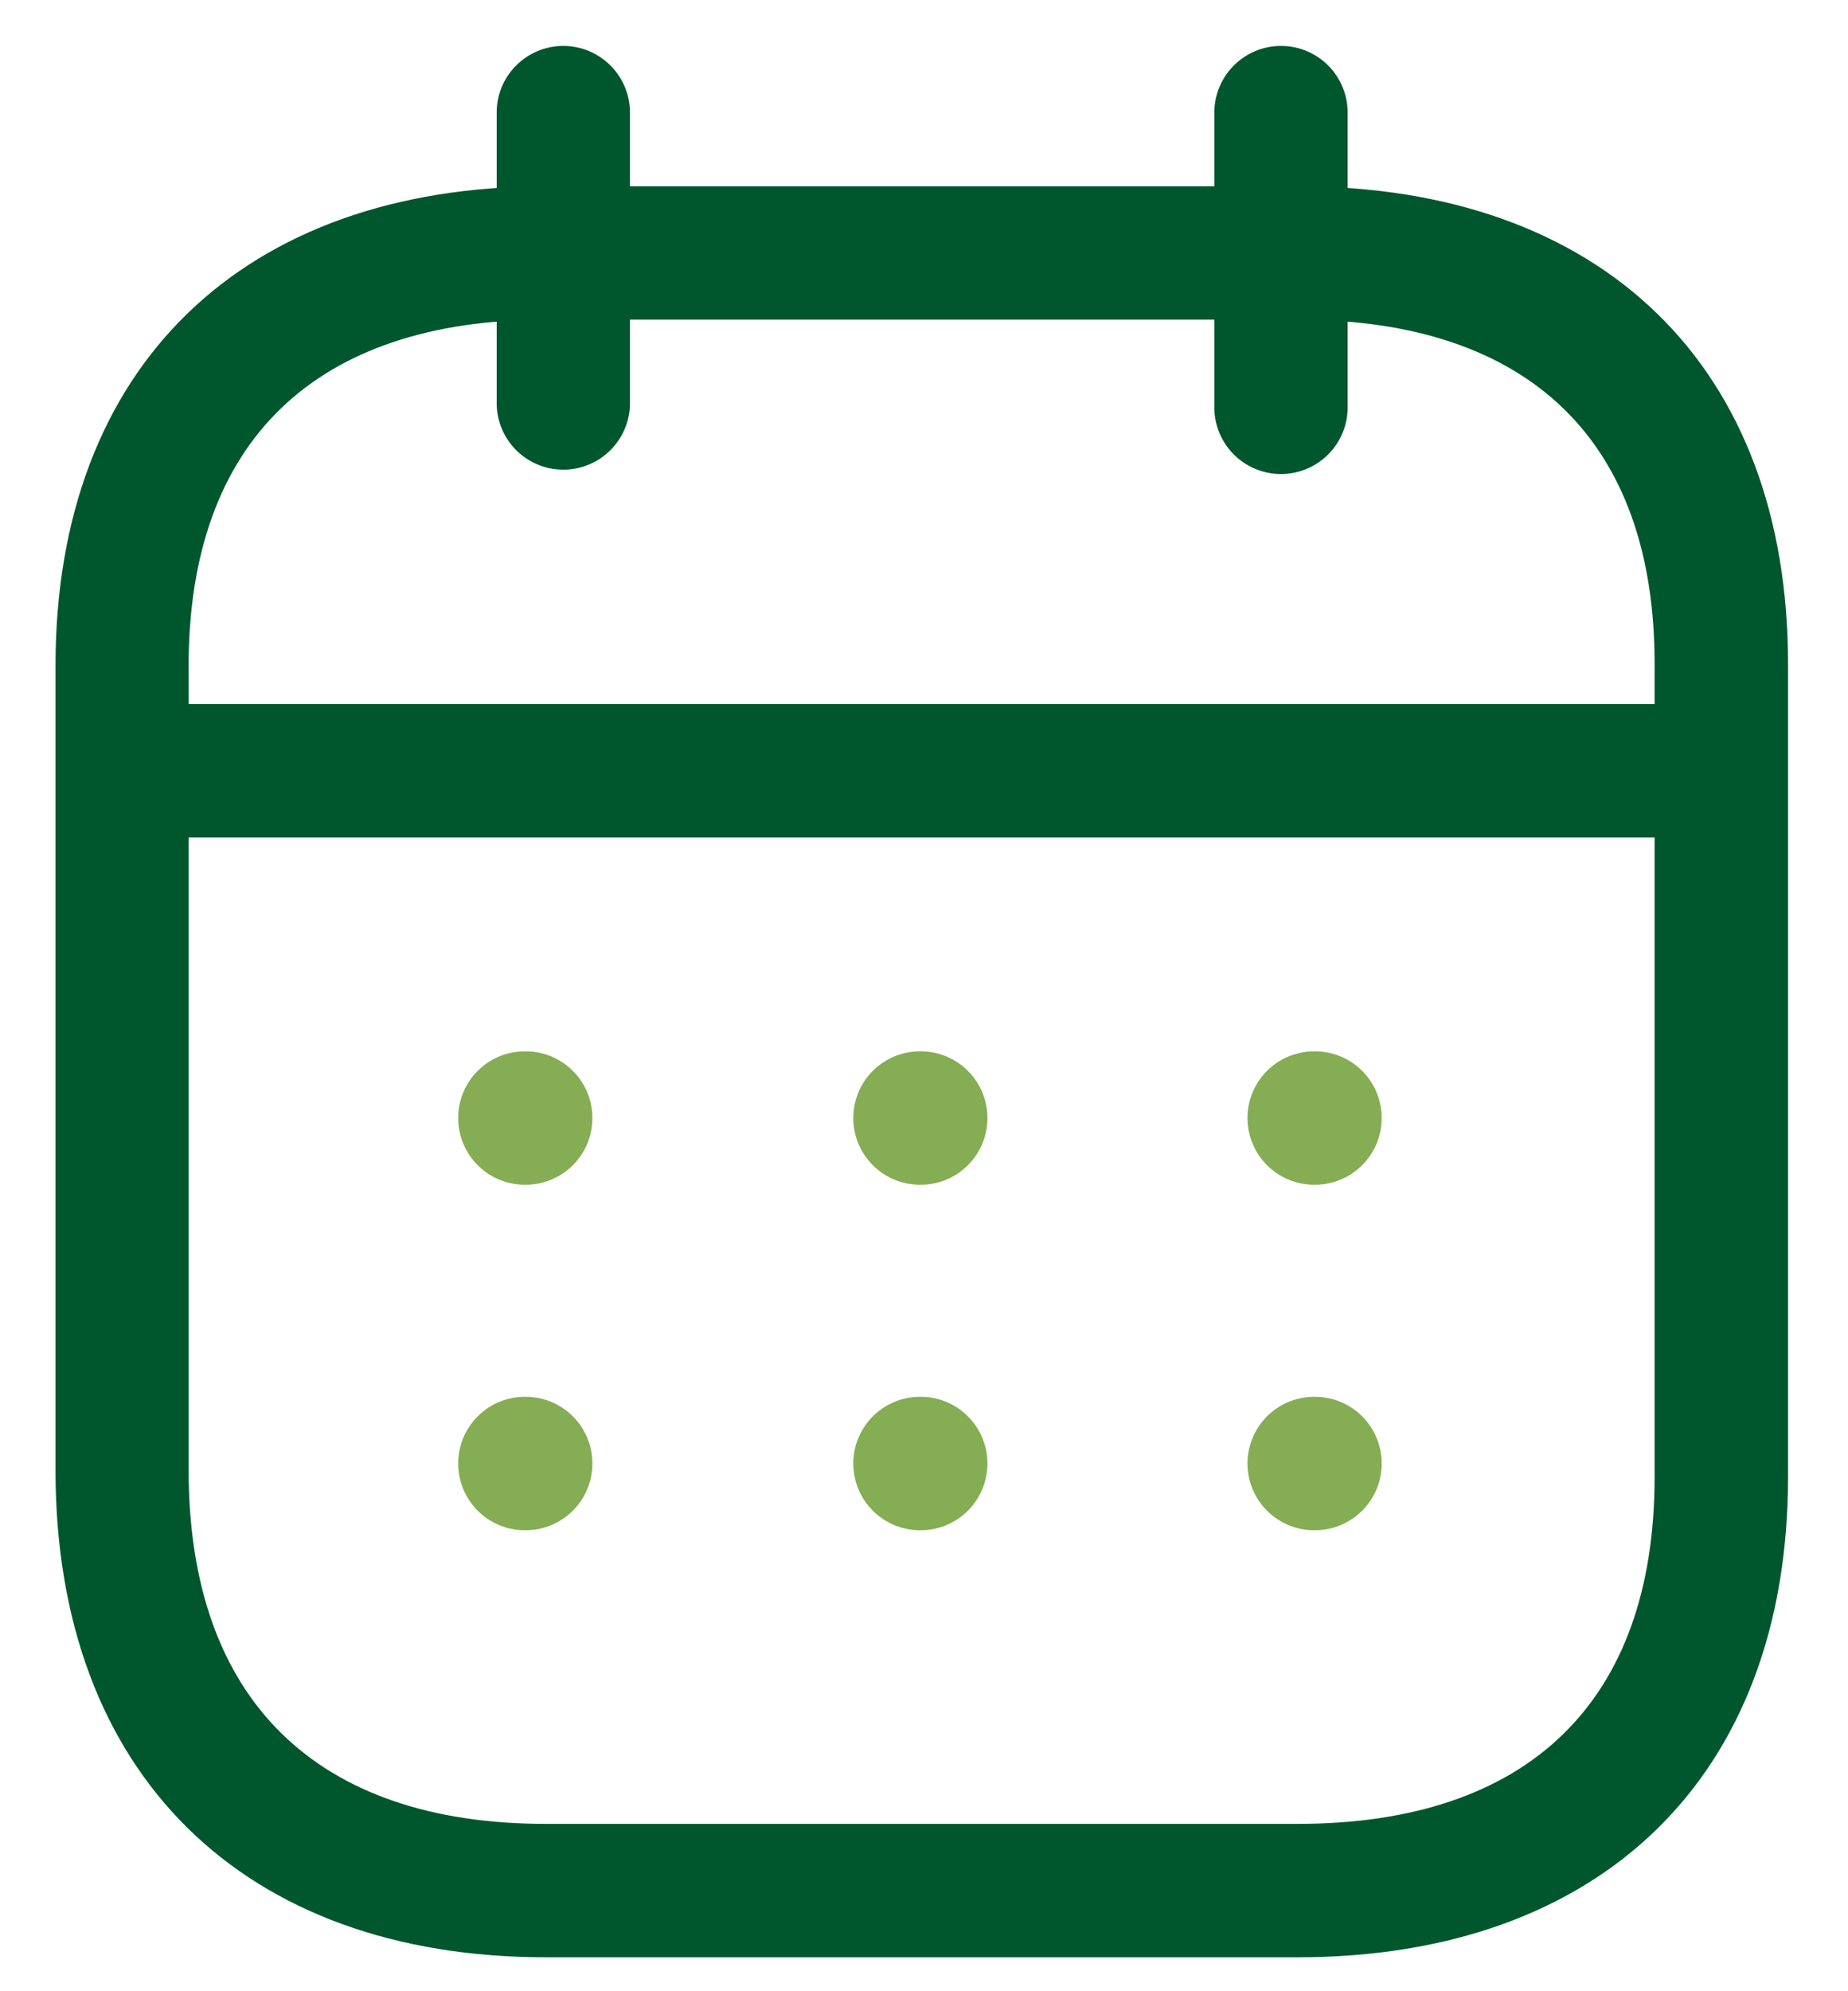
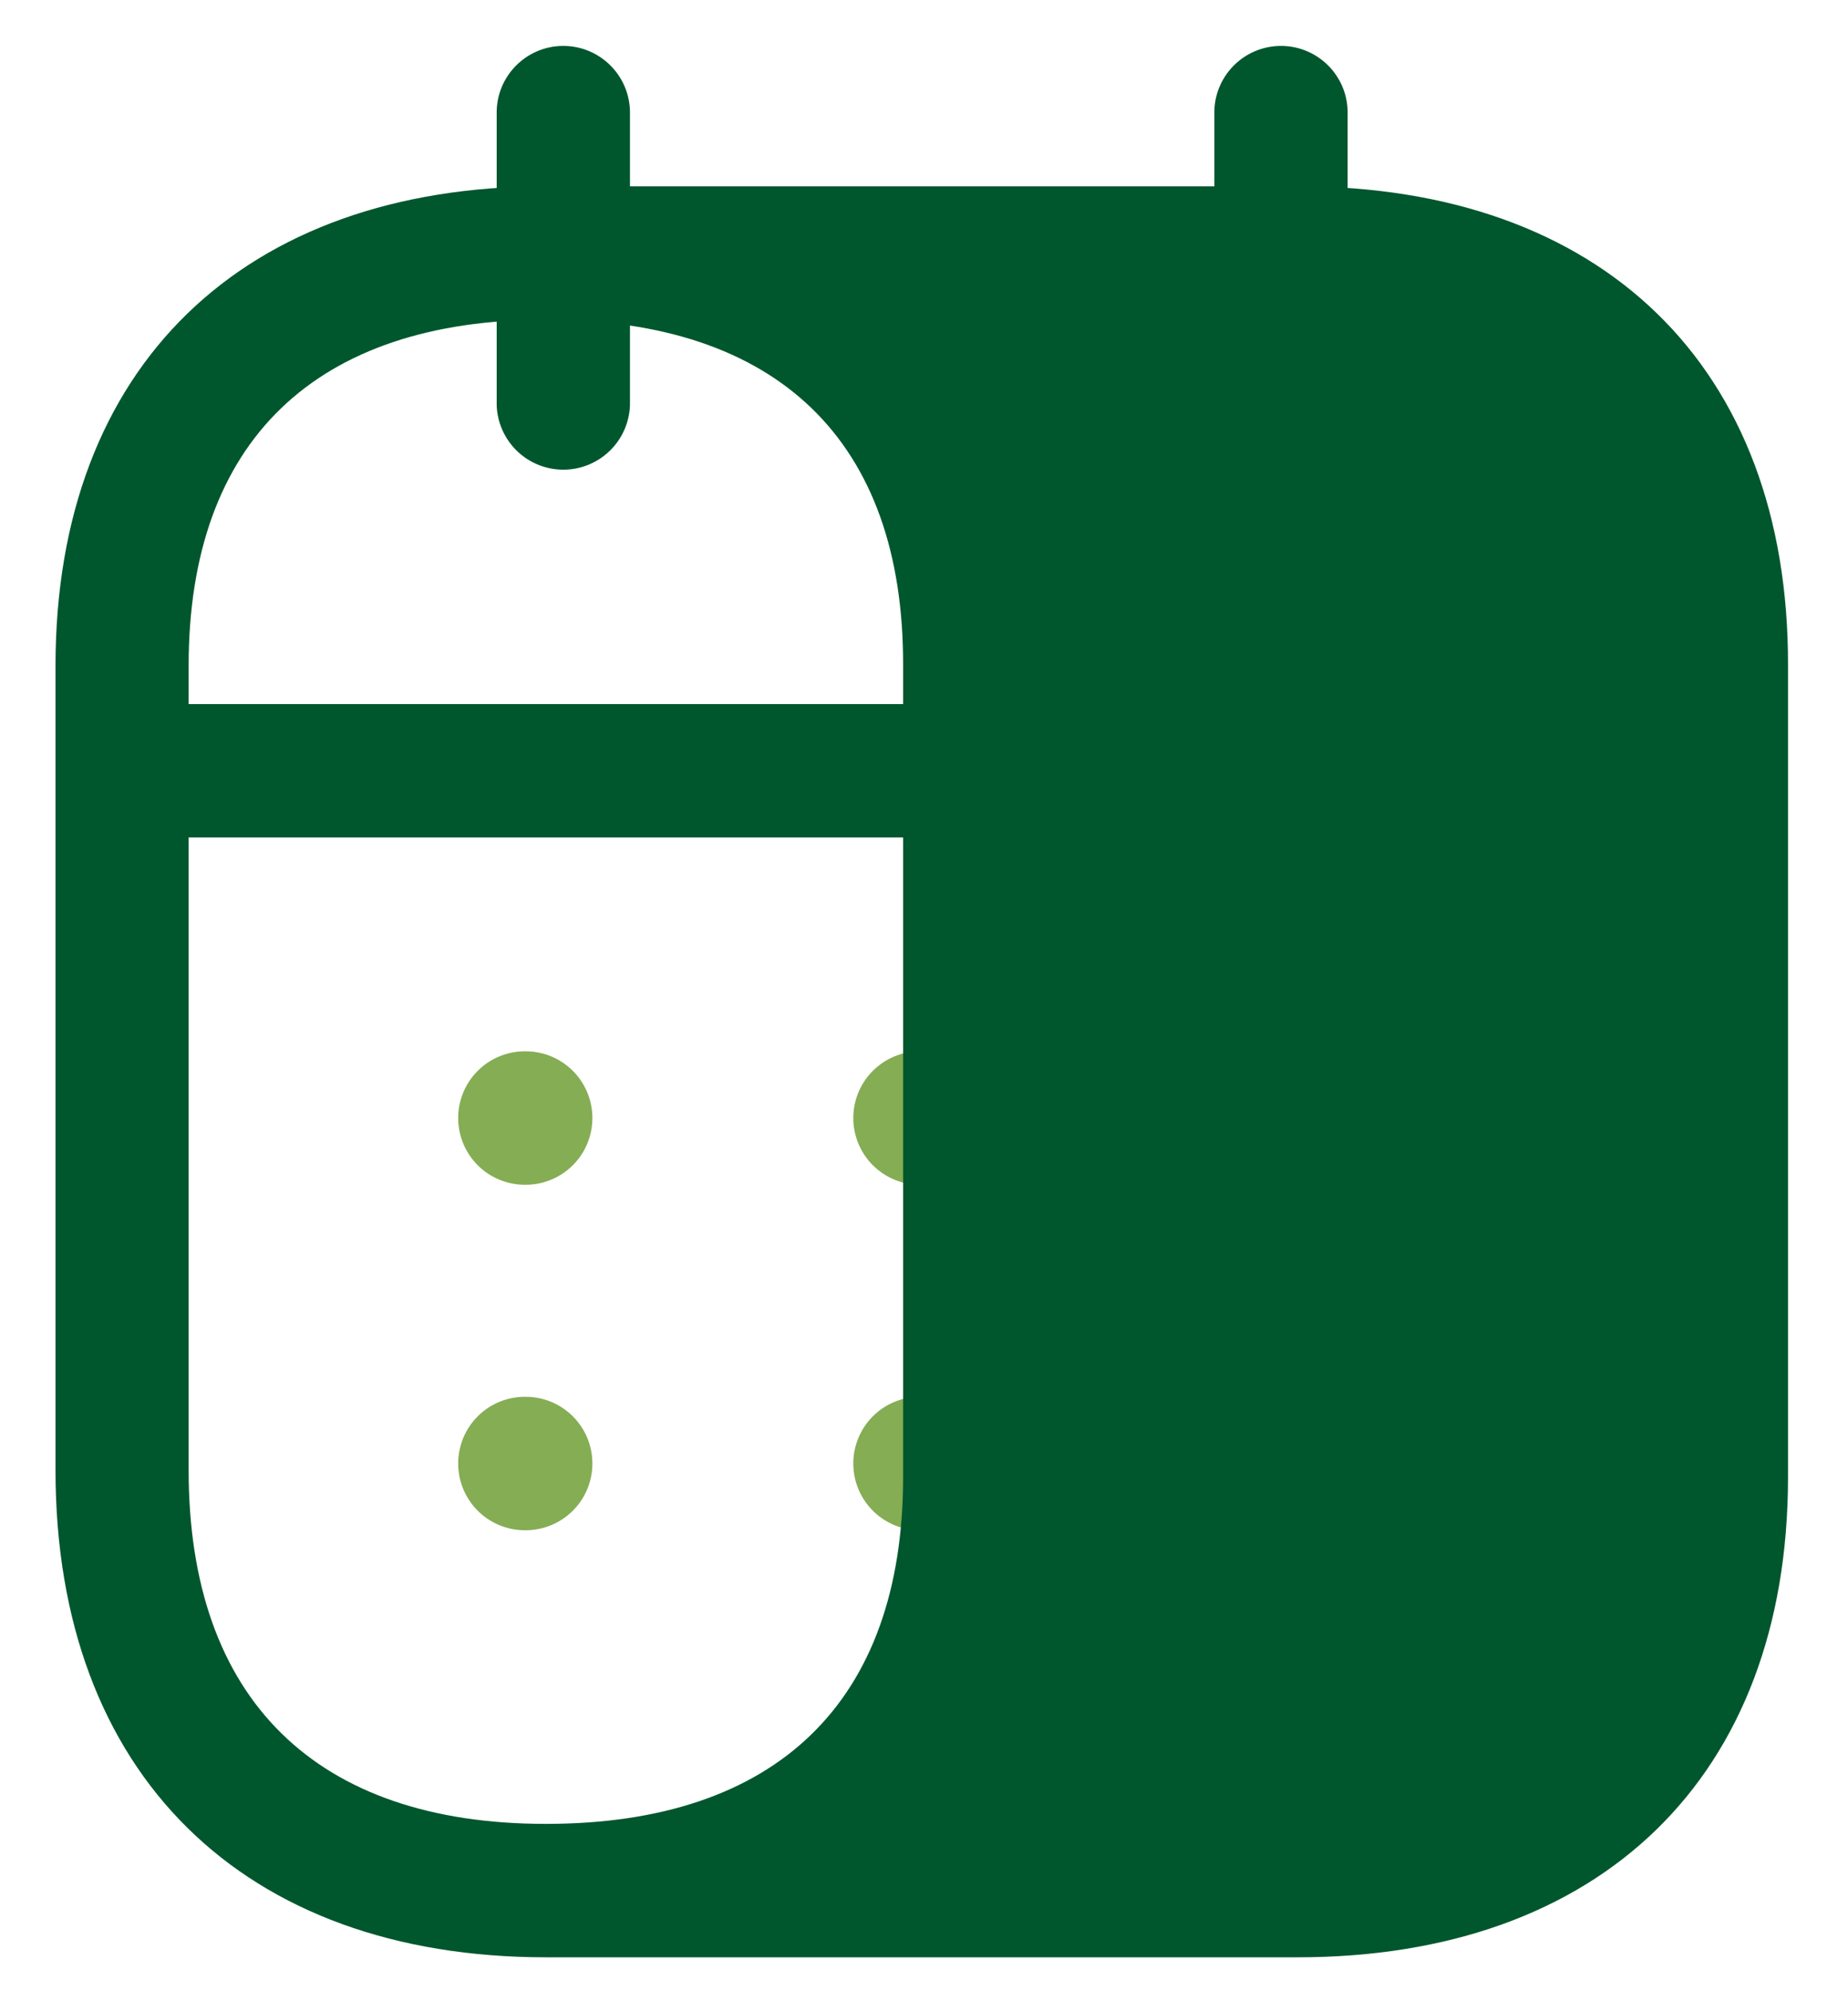
<svg xmlns="http://www.w3.org/2000/svg" viewBox="0 0 26 28" width="26px" height="28" aria-hidden="true">
  <g fill="none" fill-rule="evenodd">
    <path fill="#00572D" fill-rule="nonzero" d="M24.114 9.901a.938.938 0 1 1 0 1.875H1.834a.938.938 0 1 1 0-1.875h22.28Z" />
    <path fill="#85AD54" d="M18.52 15.721h.012" />
    <path fill="#85AD54" fill-rule="nonzero" d="M18.532 14.784a.938.938 0 0 1 0 1.875h-.012a.938.938 0 1 1 0-1.875h.012Z" />
    <path fill="#85AD54" d="M12.974 15.721h.01" />
    <path fill="#85AD54" fill-rule="nonzero" d="M12.985 14.784a.938.938 0 0 1 0 1.875h-.011a.938.938 0 1 1 0-1.875h.011Z" />
-     <path fill="#85AD54" d="M7.415 15.721h.012" />
    <path fill="#85AD54" fill-rule="nonzero" d="M7.427 14.784a.938.938 0 0 1 0 1.875h-.012a.938.938 0 1 1 0-1.875h.012Z" />
    <path fill="#85AD54" d="M18.52 20.58h.012" />
    <path fill="#85AD54" fill-rule="nonzero" d="M18.532 19.642a.938.938 0 0 1 0 1.875h-.012a.938.938 0 1 1 0-1.875h.012Z" />
    <path fill="#85AD54" d="M12.974 20.58h.01" />
    <path fill="#85AD54" fill-rule="nonzero" d="M12.985 19.642a.938.938 0 0 1 0 1.875h-.011a.938.938 0 1 1 0-1.875h.011Z" />
    <path fill="#85AD54" d="M7.415 20.58h.012" />
    <path fill="#85AD54" fill-rule="nonzero" d="M7.427 19.642a.938.938 0 0 1 0 1.875h-.012a.938.938 0 1 1 0-1.875h.012Z" />
    <path fill="#00572D" fill-rule="nonzero" d="M18.023.646c.518 0 .937.42.937.937v4.114a.938.938 0 1 1-1.875 0V1.583c0-.517.42-.937.938-.937ZM7.925.646c.518 0 .938.42.938.937v4.114a.938.938 0 0 1-1.875 0V1.583c0-.517.42-.937.937-.937Z" />
-     <path fill="#00572D" fill-rule="nonzero" d="M18.266 2.62c4.259 0 6.902 2.52 6.89 6.741V20.77c0 4.226-2.648 6.753-6.902 6.753H7.681c-4.249 0-6.9-2.57-6.9-6.848V9.361c0-4.22 2.651-6.741 6.9-6.741h10.585Zm0 1.875H7.68c-3.234 0-5.026 1.703-5.026 4.866v11.313c0 3.229 1.8 4.973 5.026 4.973h10.573c3.238 0 5.026-1.708 5.026-4.878V9.359c.01-3.165-1.772-4.864-5.014-4.864Z" />
+     <path fill="#00572D" fill-rule="nonzero" d="M18.266 2.62c4.259 0 6.902 2.52 6.89 6.741V20.77c0 4.226-2.648 6.753-6.902 6.753H7.681c-4.249 0-6.9-2.57-6.9-6.848V9.361c0-4.22 2.651-6.741 6.9-6.741h10.585Zm0 1.875H7.68c-3.234 0-5.026 1.703-5.026 4.866v11.313c0 3.229 1.8 4.973 5.026 4.973c3.238 0 5.026-1.708 5.026-4.878V9.359c.01-3.165-1.772-4.864-5.014-4.864Z" />
  </g>
</svg>